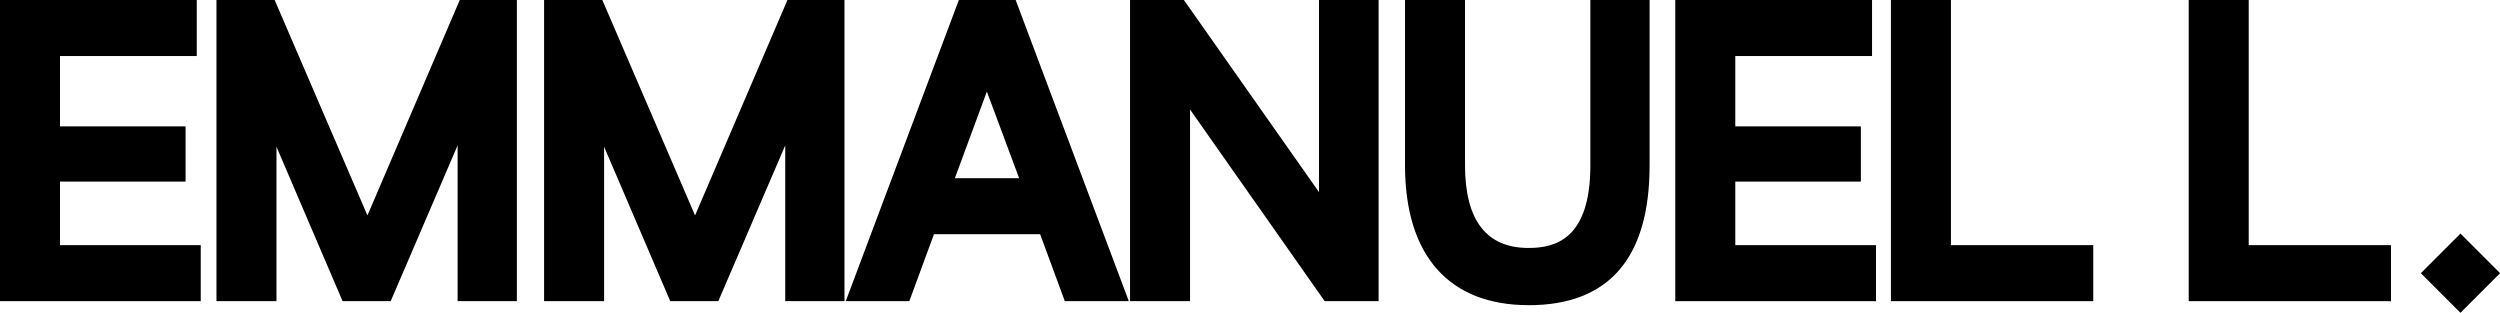
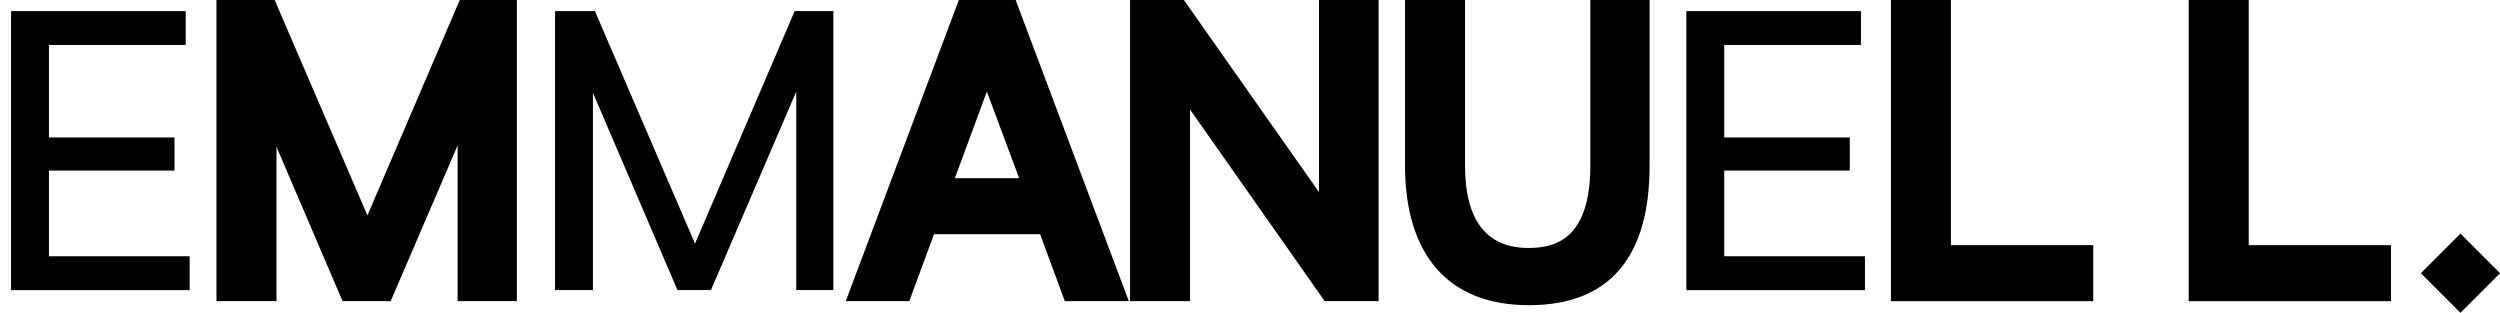
<svg xmlns="http://www.w3.org/2000/svg" id="Layer_2" data-name="Layer 2" viewBox="0 0 451.58 56.5">
  <defs>
    <style>
      .cls-1 {
        fill: #000;
        stroke-width: 0px;
      }
    </style>
  </defs>
  <g id="Layer_1-2" data-name="Layer 1">
    <g>
-       <polygon class="cls-1" points="0 54.4 0 0 35.54 0 35.54 10.12 10.84 10.12 10.84 22.83 33.52 22.83 33.52 32.8 10.84 32.8 10.84 44.28 36.26 44.28 36.26 54.4 0 54.4" />
      <path class="cls-1" d="M33.54,8.12H8.84v16.71h22.68v5.98H8.84v15.48h25.42v6.12H2V2h31.54v6.12Z" />
      <polygon class="cls-1" points="82.66 54.4 82.66 26.26 70.57 54.4 61.88 54.4 49.94 26.51 49.94 54.4 39.1 54.4 39.1 0 49.61 0 66.37 38.91 83.05 0 93.36 0 93.36 54.4 82.66 54.4" />
-       <path class="cls-1" d="M66.37,43.98L84.37,2h6.98v50.4h-6.7V16.54l-15.41,35.86h-6.05l-15.27-35.64v35.64h-6.84V2h7.2l18.07,41.98Z" />
-       <polygon class="cls-1" points="141.84 54.4 141.84 26.26 129.75 54.4 121.07 54.4 109.12 26.51 109.12 54.4 98.28 54.4 98.28 0 108.8 0 125.55 38.91 142.24 0 152.54 0 152.54 54.4 141.84 54.4" />
      <path class="cls-1" d="M125.55,43.98L143.55,2h6.98v50.4h-6.7V16.54l-15.41,35.86h-6.05l-15.27-35.64v35.64h-6.84V2h7.2l18.07,41.98Z" />
      <path class="cls-1" d="M192.34,54.4l-4.46-12.1h-19.17l-4.46,12.1h-11.48L173.2,0h10.26l20.44,54.4h-11.55ZM184.09,32.19l-5.83-15.65-5.78,15.65h11.6Z" />
      <path class="cls-1" d="M189.27,40.31h-21.96l-4.46,12.1h-7.2L174.58,2h7.49l18.94,50.4h-7.27l-4.46-12.1ZM186.97,34.19l-8.71-23.4-8.64,23.4h17.35Z" />
      <polygon class="cls-1" points="239.28 54.4 214.96 19.78 214.96 54.4 204.12 54.4 204.12 0 213.85 0 238.25 34.7 238.25 0 249.02 0 249.02 54.4 239.28 54.4" />
      <path class="cls-1" d="M240.25,41.03V2h6.77v50.4h-6.7l-27.36-38.96v38.96h-6.84V2h6.7l27.43,39.03Z" />
      <path class="cls-1" d="M276.1,55.12c-14.38,0-22.31-8.97-22.31-25.26V0h10.84v29.87c0,9.9,3.86,14.92,11.46,14.92,4.8,0,11.18-1.55,11.18-14.92V0h10.7v29.87c0,16.76-7.36,25.26-21.87,25.26Z" />
      <path class="cls-1" d="M276.1,53.12c-13.61,0-20.31-8.35-20.31-23.26V2h6.84v27.87c0,10.66,4.39,16.92,13.46,16.92s13.18-6.26,13.18-16.92V2h6.7v27.87c0,14.91-6.05,23.26-19.87,23.26Z" />
-       <polygon class="cls-1" points="302.61 54.4 302.61 0 338.15 0 338.15 10.12 313.45 10.12 313.45 22.83 336.13 22.83 336.13 32.8 313.45 32.8 313.45 44.28 338.87 44.28 338.87 54.4 302.61 54.4" />
      <path class="cls-1" d="M336.15,8.12h-24.7v16.71h22.68v5.98h-22.68v15.48h25.42v6.12h-32.26V2h31.54v6.12Z" />
      <polygon class="cls-1" points="341.56 54.4 341.56 0 352.4 0 352.4 44.28 378.11 44.28 378.11 54.4 341.56 54.4" />
      <path class="cls-1" d="M350.4,46.28h25.71v6.12h-32.55V2h6.84v44.28Z" />
      <polygon class="cls-1" points="395.35 54.4 395.35 0 406.19 0 406.19 44.28 431.89 44.28 431.89 54.4 395.35 54.4" />
      <path class="cls-1" d="M404.19,46.28h25.71v6.12h-32.55V2h6.84v44.28Z" />
    </g>
    <rect class="cls-1" x="439.37" y="44.29" width="10.12" height="10.12" transform="translate(95.28 328.71) rotate(-45)" />
  </g>
</svg>